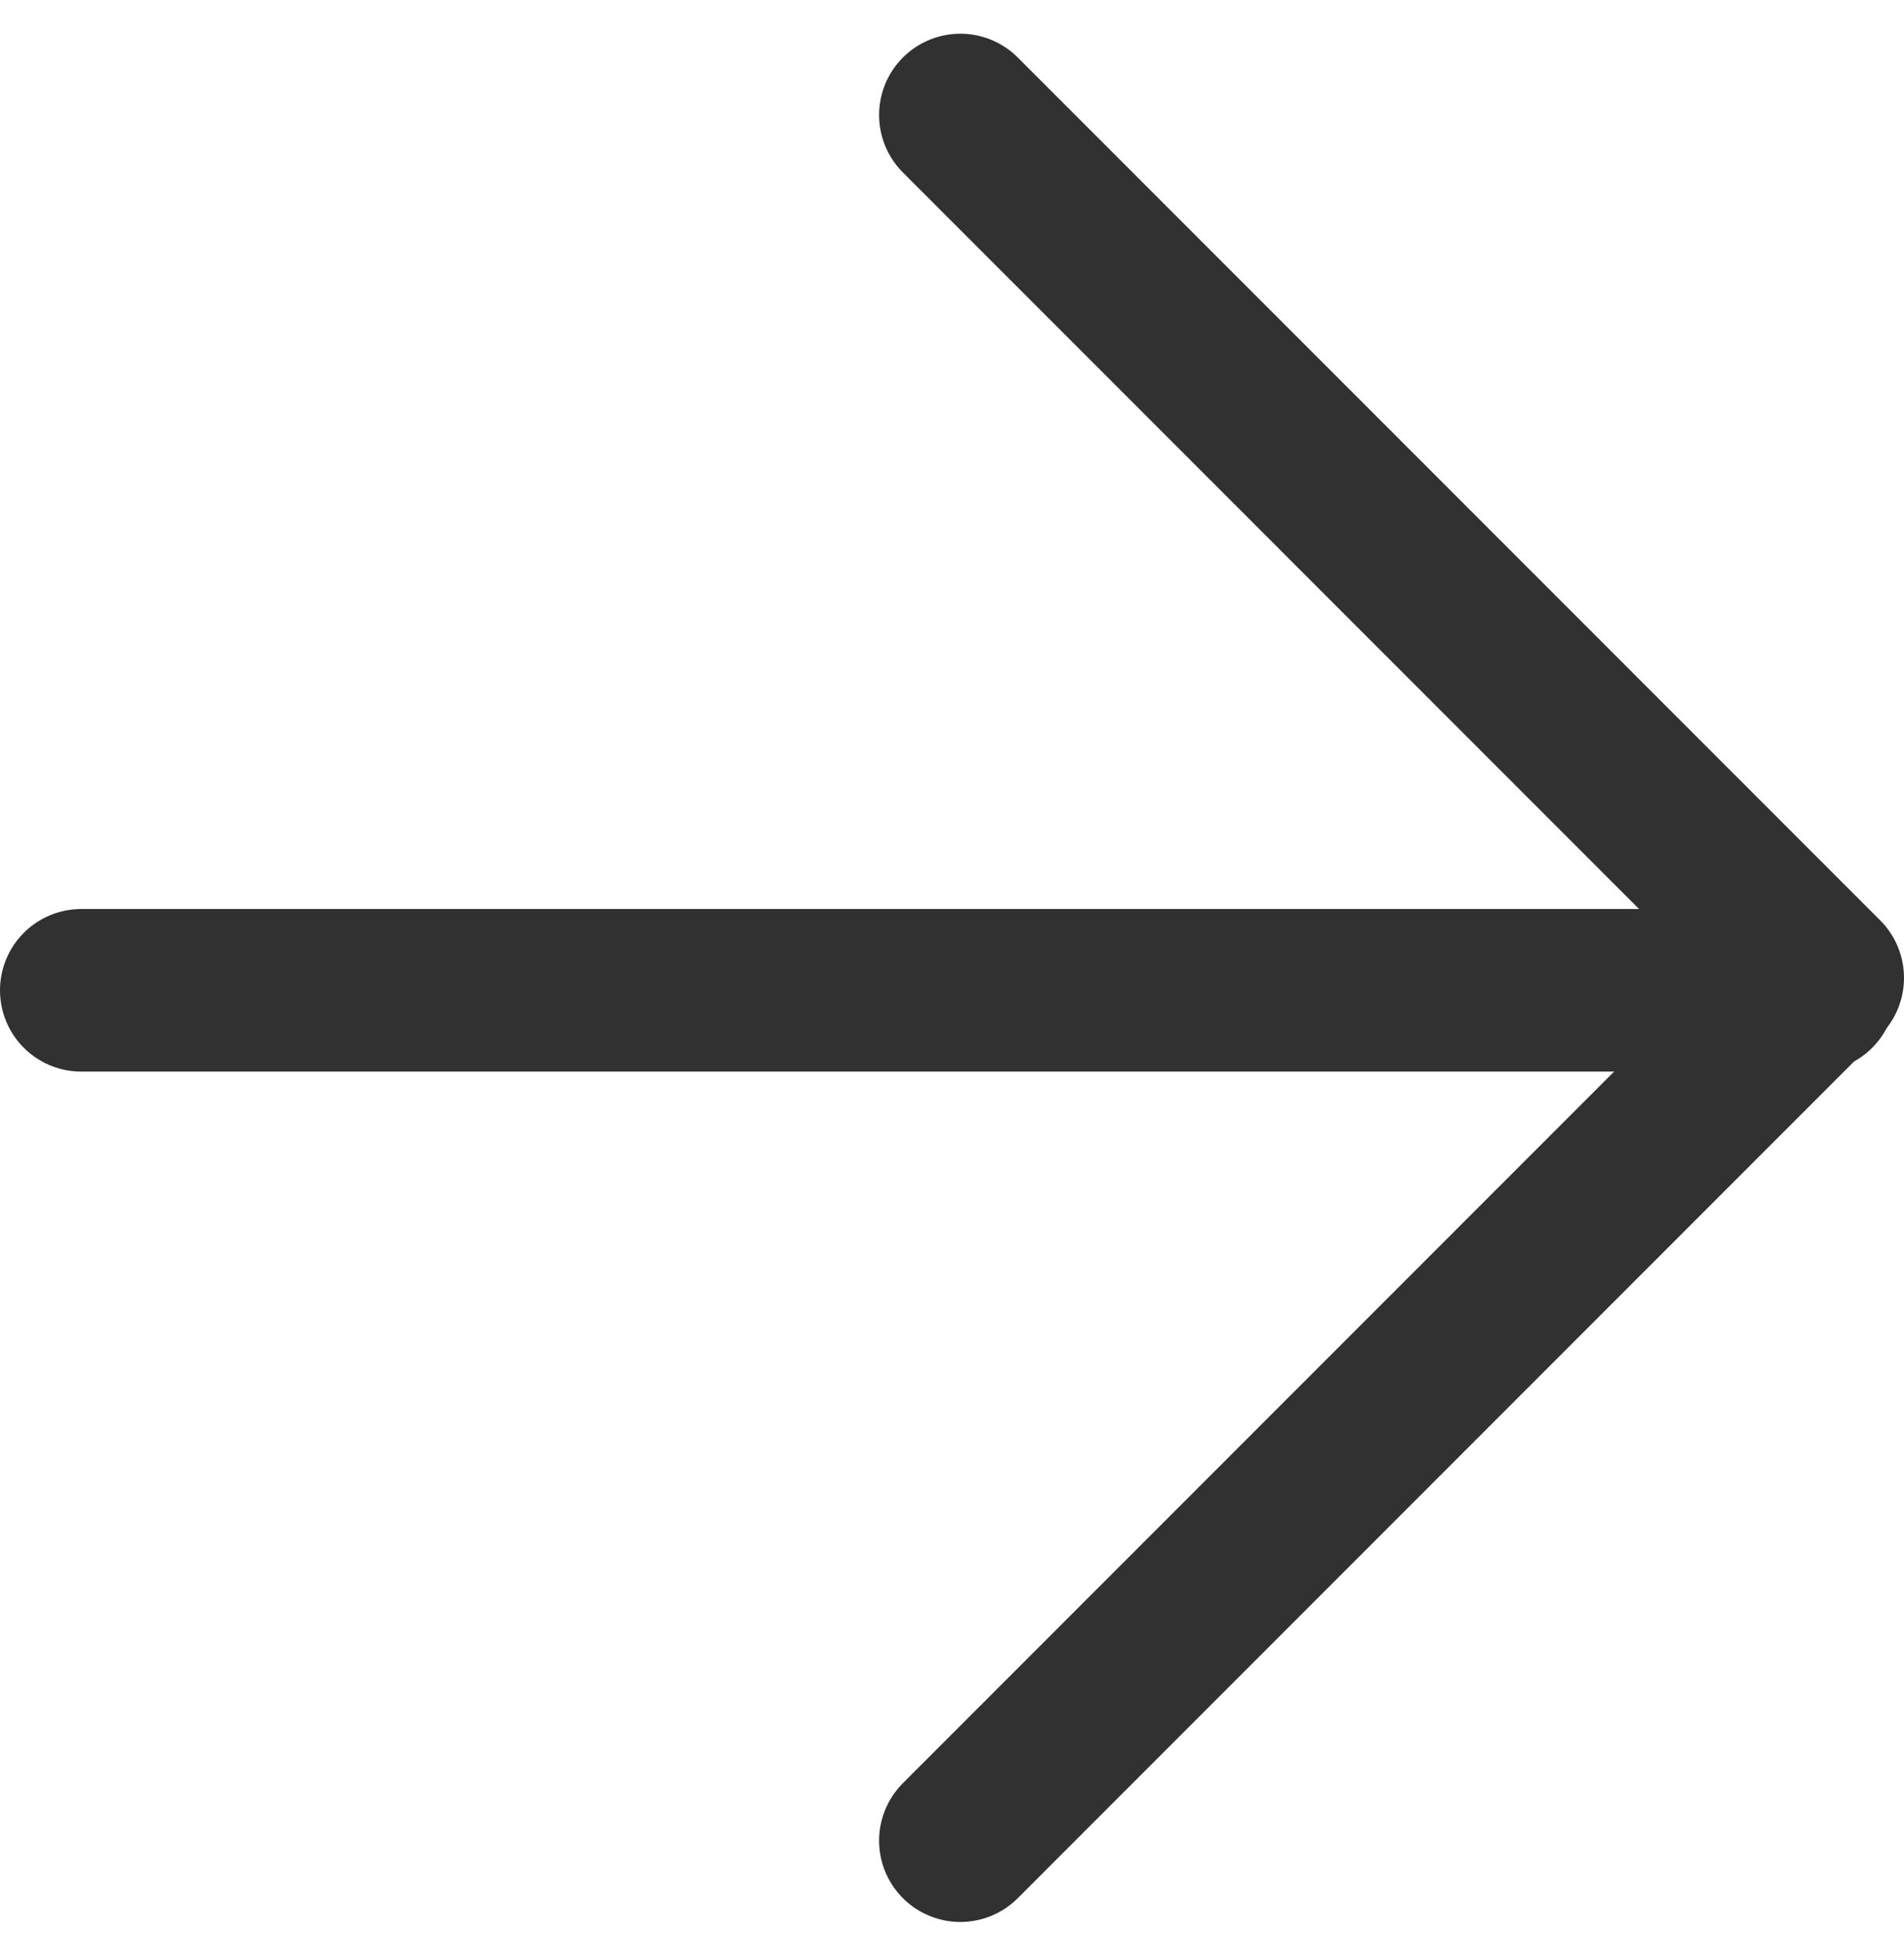
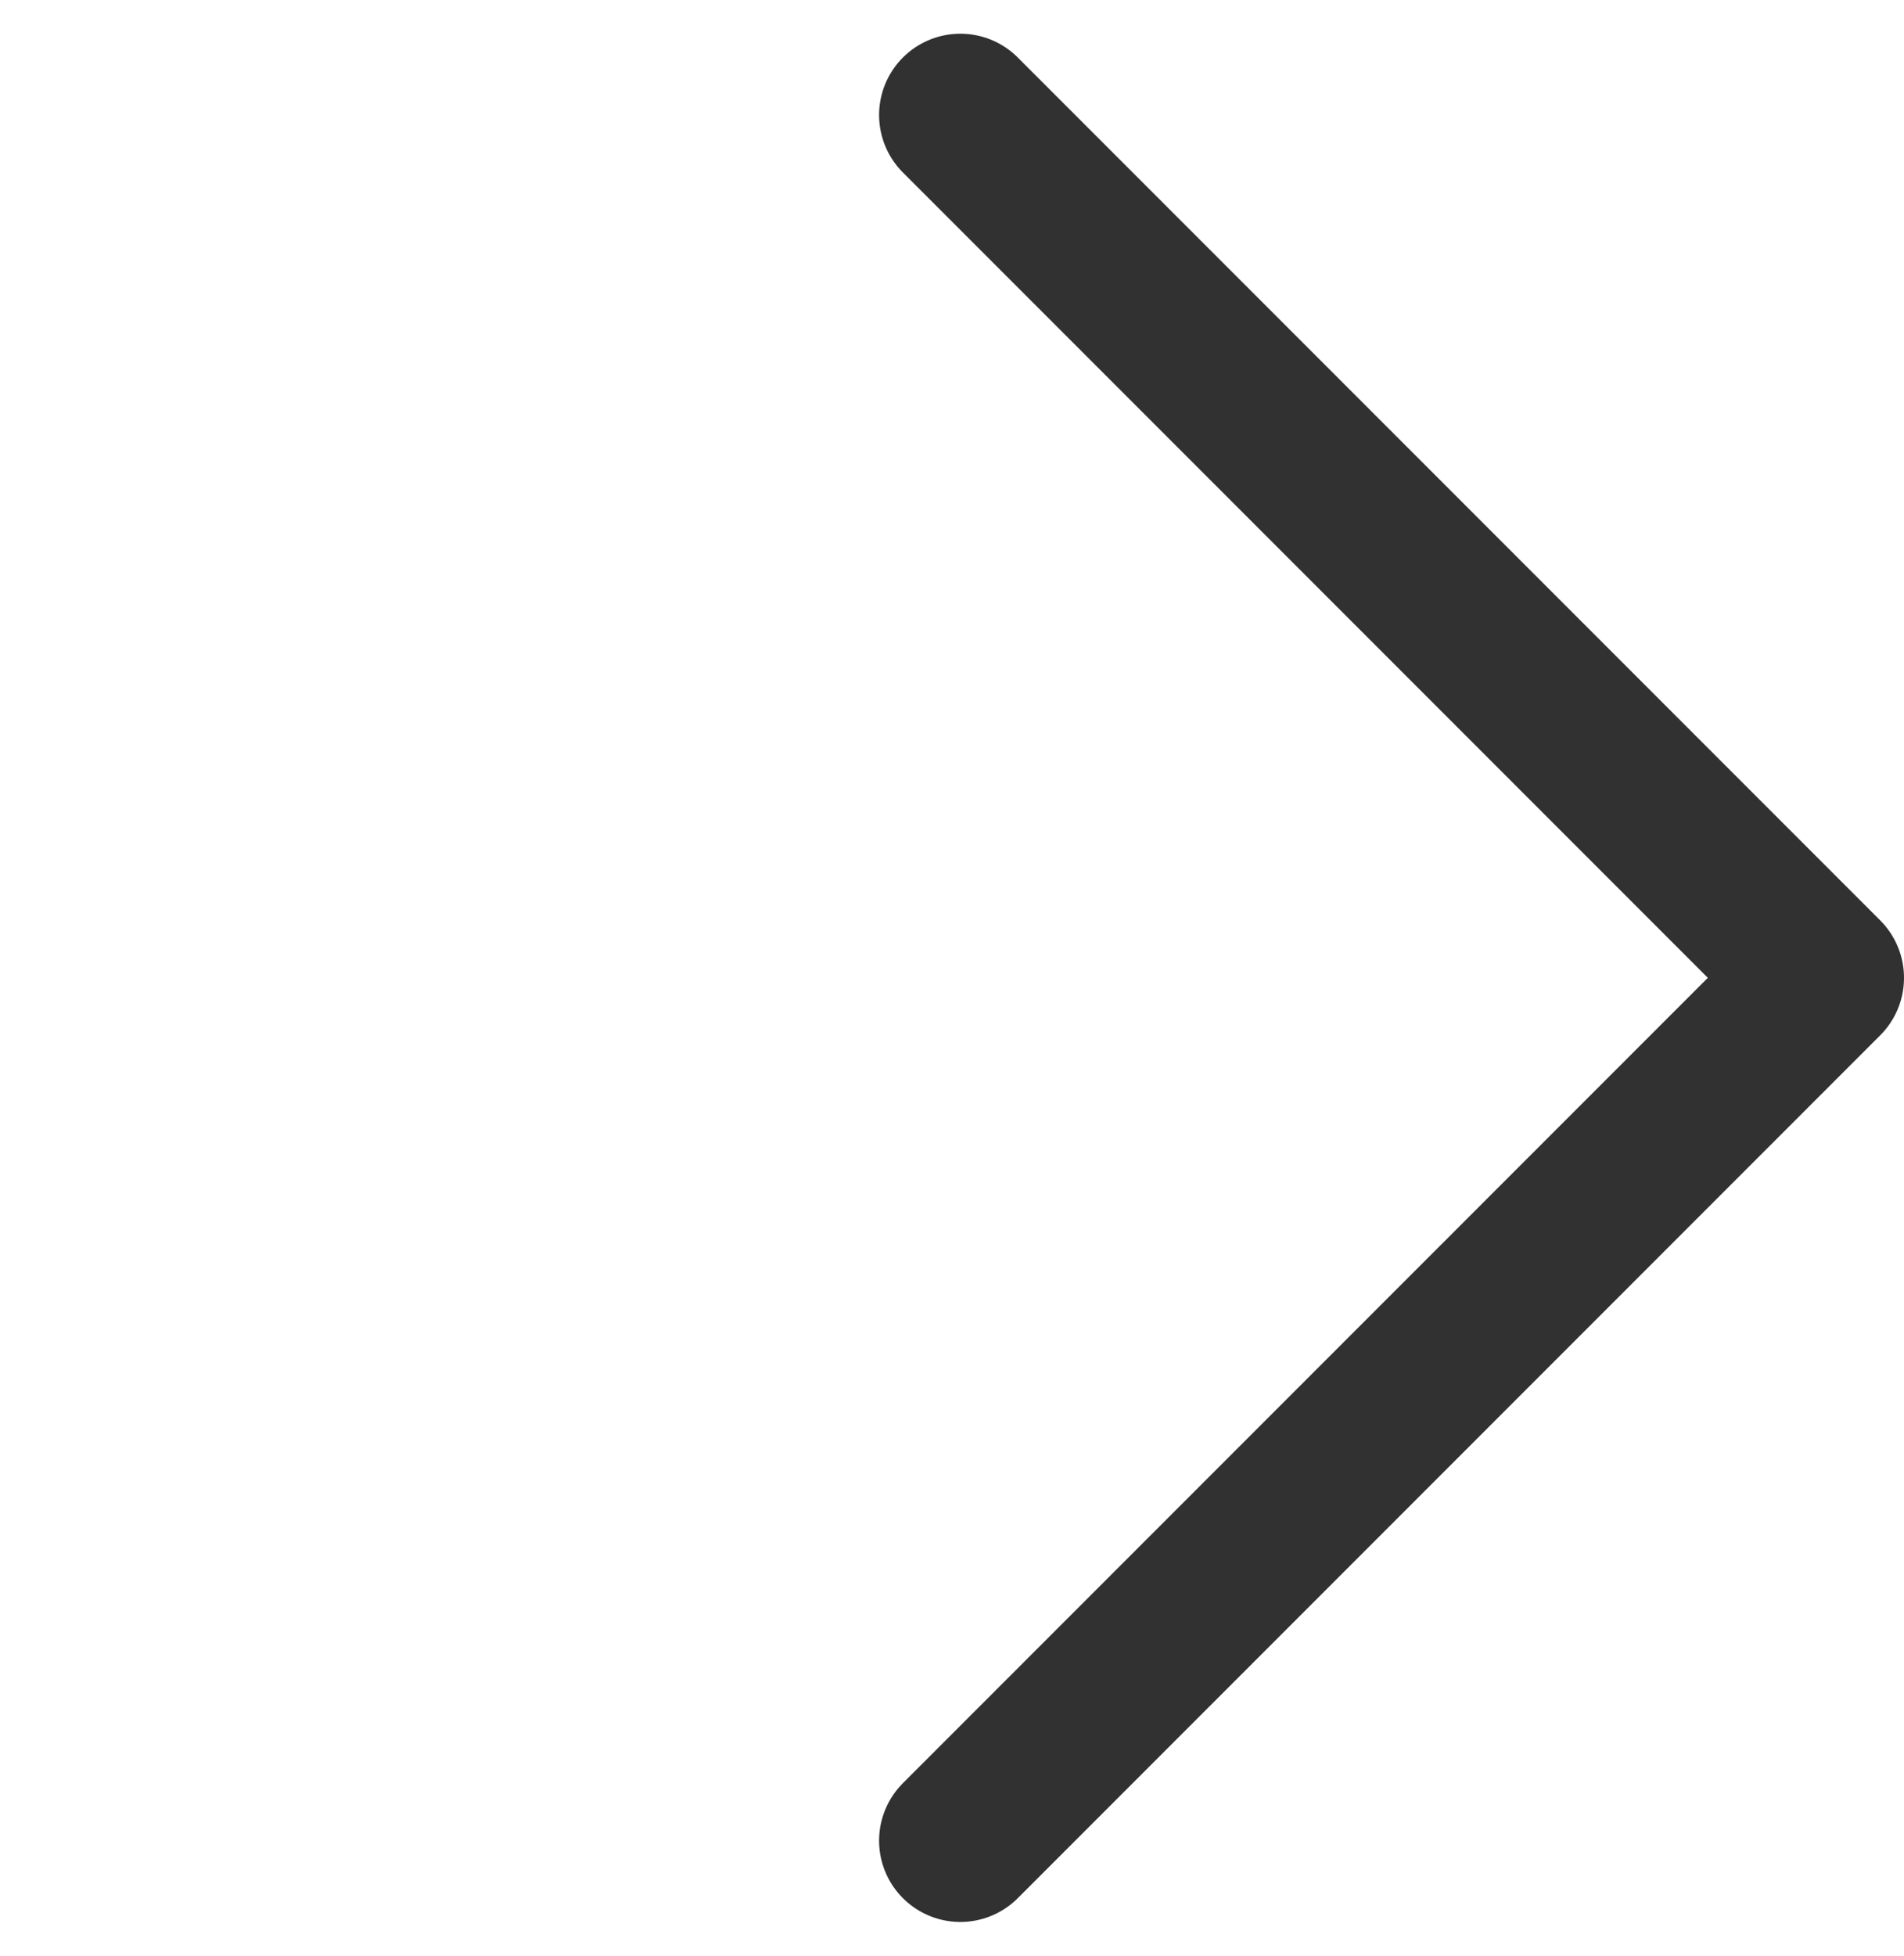
<svg xmlns="http://www.w3.org/2000/svg" width="17.574" height="18.042" viewBox="0 0 17.574 18.042">
  <g id="arrow-right_2_" data-name="arrow-right (2)" transform="translate(0.904 1.061)">
-     <line id="Ligne_580" data-name="Ligne 580" x2="16" transform="translate(-0.154 8.075)" fill="none" stroke="#313131" stroke-linecap="round" stroke-linejoin="round" stroke-width="1.5" />
    <path id="Tracé_13534" data-name="Tracé 13534" d="M12,5l7.96,7.96L12,20.92" transform="translate(-4.04 -5)" fill="none" stroke="#313131" stroke-linecap="round" stroke-linejoin="round" stroke-width="1.5" />
  </g>
</svg>